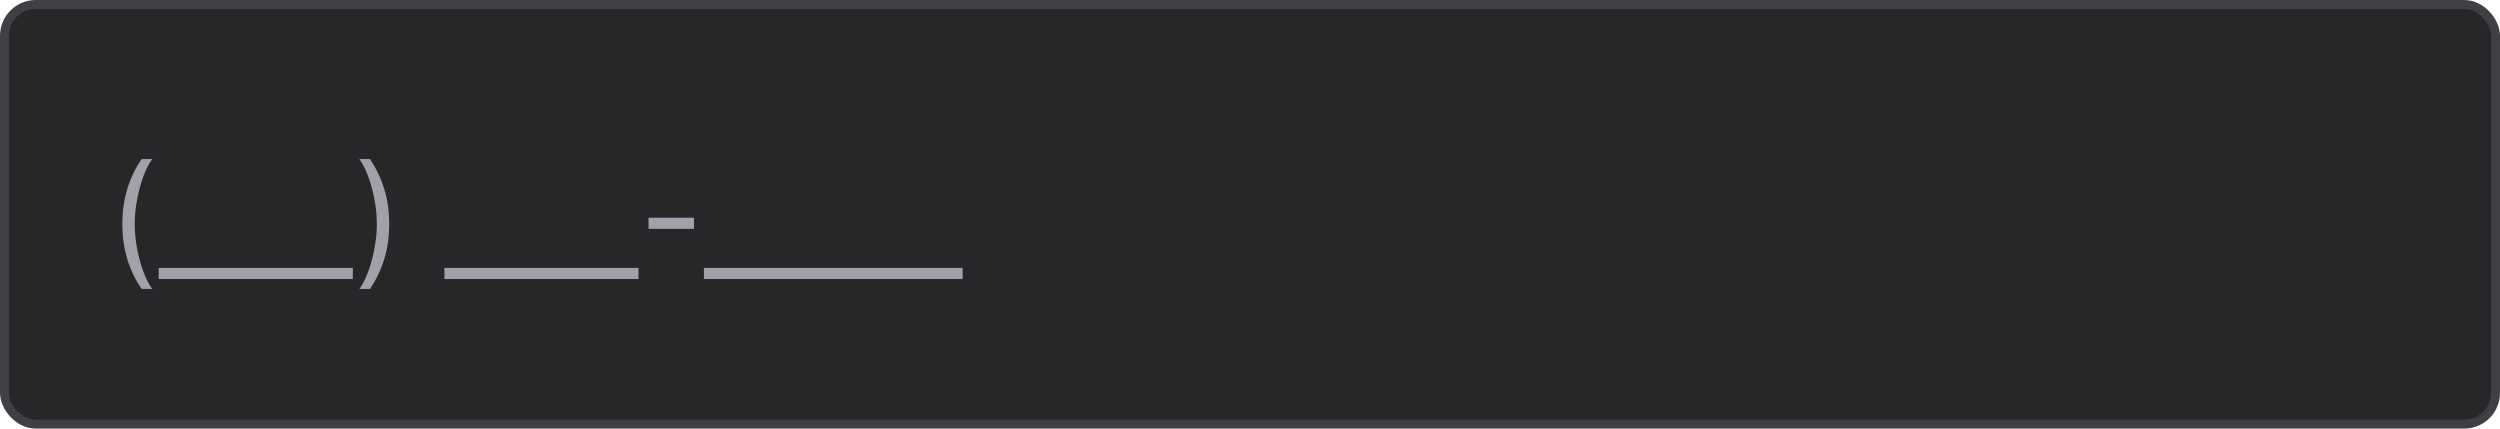
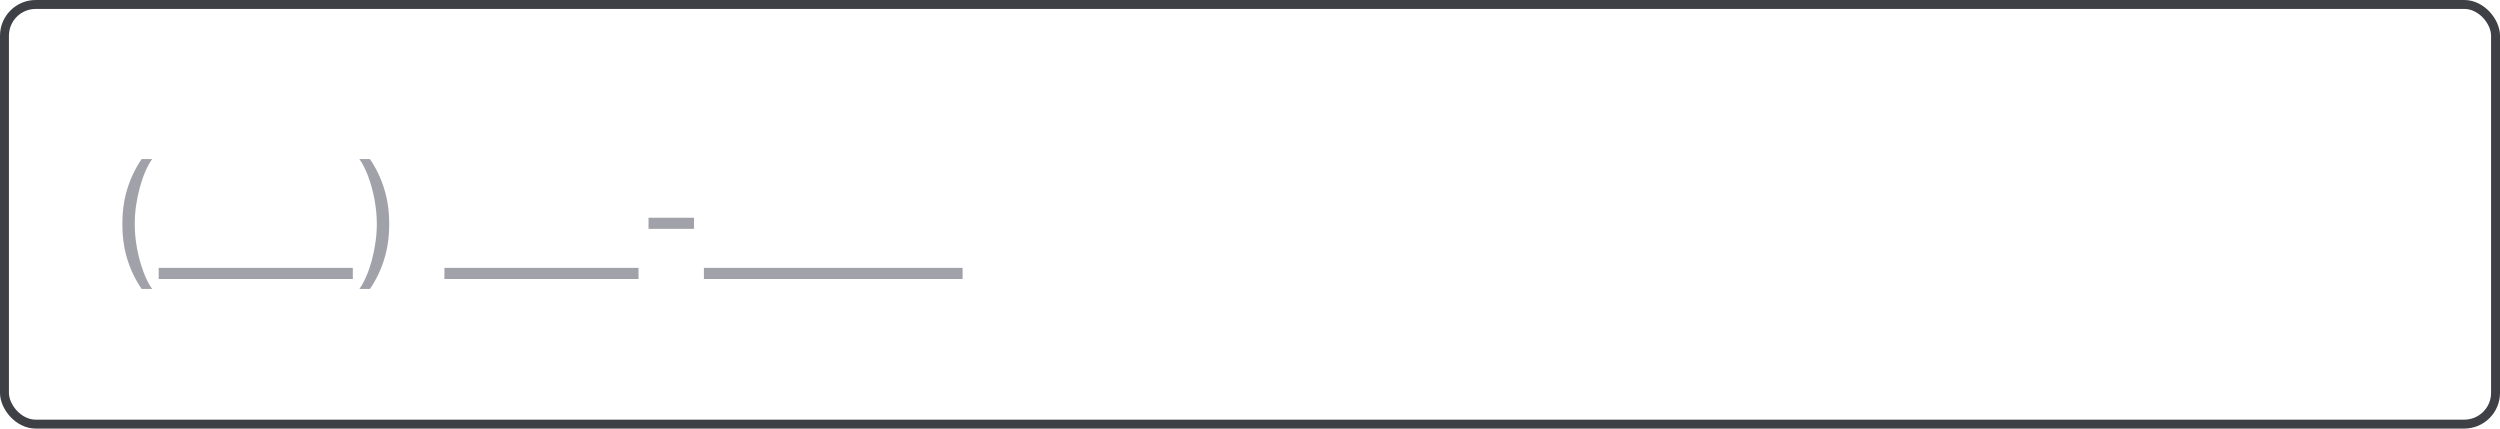
<svg xmlns="http://www.w3.org/2000/svg" width="280" height="48" viewBox="0 0 280 48" fill="none">
-   <rect x="0.5" y="0.5" width="279" height="47" rx="3.5" fill="#27272A" />
  <rect x="0.5" y="0.5" width="279" height="47" rx="3.5" stroke="#3F3F46" />
-   <path d="M13.704 25.091C13.704 23.659 13.89 22.343 14.261 21.142C14.636 19.938 15.171 18.829 15.864 17.818H17.046C16.773 18.193 16.517 18.655 16.278 19.204C16.044 19.75 15.837 20.35 15.659 21.006C15.481 21.657 15.341 22.331 15.239 23.028C15.14 23.725 15.091 24.413 15.091 25.091C15.091 25.992 15.178 26.907 15.352 27.835C15.527 28.763 15.761 29.625 16.057 30.421C16.352 31.216 16.682 31.864 17.046 32.364H15.864C15.171 31.352 14.636 30.246 14.261 29.046C13.89 27.841 13.704 26.523 13.704 25.091ZM25.047 30V31.25H17.774V30H25.047ZM32.281 30V31.25H25.009V30H32.281ZM39.516 30V31.25H32.243V30H39.516ZM43.591 25.091C43.591 26.523 43.403 27.841 43.028 29.046C42.657 30.246 42.125 31.352 41.432 32.364H40.25C40.523 31.989 40.776 31.526 41.011 30.977C41.25 30.432 41.458 29.833 41.636 29.182C41.814 28.526 41.953 27.85 42.051 27.153C42.153 26.453 42.205 25.765 42.205 25.091C42.205 24.189 42.117 23.275 41.943 22.347C41.769 21.419 41.534 20.557 41.239 19.761C40.943 18.966 40.614 18.318 40.25 17.818H41.432C42.125 18.829 42.657 19.938 43.028 21.142C43.403 22.343 43.591 23.659 43.591 25.091ZM57.047 30V31.25H49.774V30H57.047ZM64.281 30V31.25H57.008V30H64.281ZM71.516 30V31.25H64.243V30H71.516ZM77.727 24.386V25.636H72.636V24.386H77.727ZM86.109 30V31.25H78.837V30H86.109ZM93.344 30V31.25H86.071V30H93.344ZM100.578 30V31.25H93.305V30H100.578ZM107.812 30V31.25H100.54V30H107.812Z" fill="#A1A1AA" />
+   <path d="M13.704 25.091C13.704 23.659 13.89 22.343 14.261 21.142C14.636 19.938 15.171 18.829 15.864 17.818H17.046C16.773 18.193 16.517 18.655 16.278 19.204C16.044 19.75 15.837 20.35 15.659 21.006C15.481 21.657 15.341 22.331 15.239 23.028C15.14 23.725 15.091 24.413 15.091 25.091C15.091 25.992 15.178 26.907 15.352 27.835C15.527 28.763 15.761 29.625 16.057 30.421C16.352 31.216 16.682 31.864 17.046 32.364H15.864C15.171 31.352 14.636 30.246 14.261 29.046C13.89 27.841 13.704 26.523 13.704 25.091ZM25.047 30V31.25H17.774V30H25.047ZM32.281 30V31.25H25.009V30H32.281ZM39.516 30V31.25H32.243V30H39.516ZM43.591 25.091C43.591 26.523 43.403 27.841 43.028 29.046C42.657 30.246 42.125 31.352 41.432 32.364H40.25C40.523 31.989 40.776 31.526 41.011 30.977C41.25 30.432 41.458 29.833 41.636 29.182C41.814 28.526 41.953 27.85 42.051 27.153C42.153 26.453 42.205 25.765 42.205 25.091C42.205 24.189 42.117 23.275 41.943 22.347C41.769 21.419 41.534 20.557 41.239 19.761C40.943 18.966 40.614 18.318 40.25 17.818H41.432C42.125 18.829 42.657 19.938 43.028 21.142C43.403 22.343 43.591 23.659 43.591 25.091ZM57.047 30V31.25H49.774V30H57.047ZM64.281 30V31.25H57.008V30H64.281ZM71.516 30V31.25H64.243V30H71.516ZM77.727 24.386V25.636H72.636V24.386H77.727ZM86.109 30V31.25H78.837V30H86.109ZM93.344 30V31.25H86.071V30H93.344ZM100.578 30V31.25H93.305V30H100.578M107.812 30V31.25H100.54V30H107.812Z" fill="#A1A1AA" />
</svg>